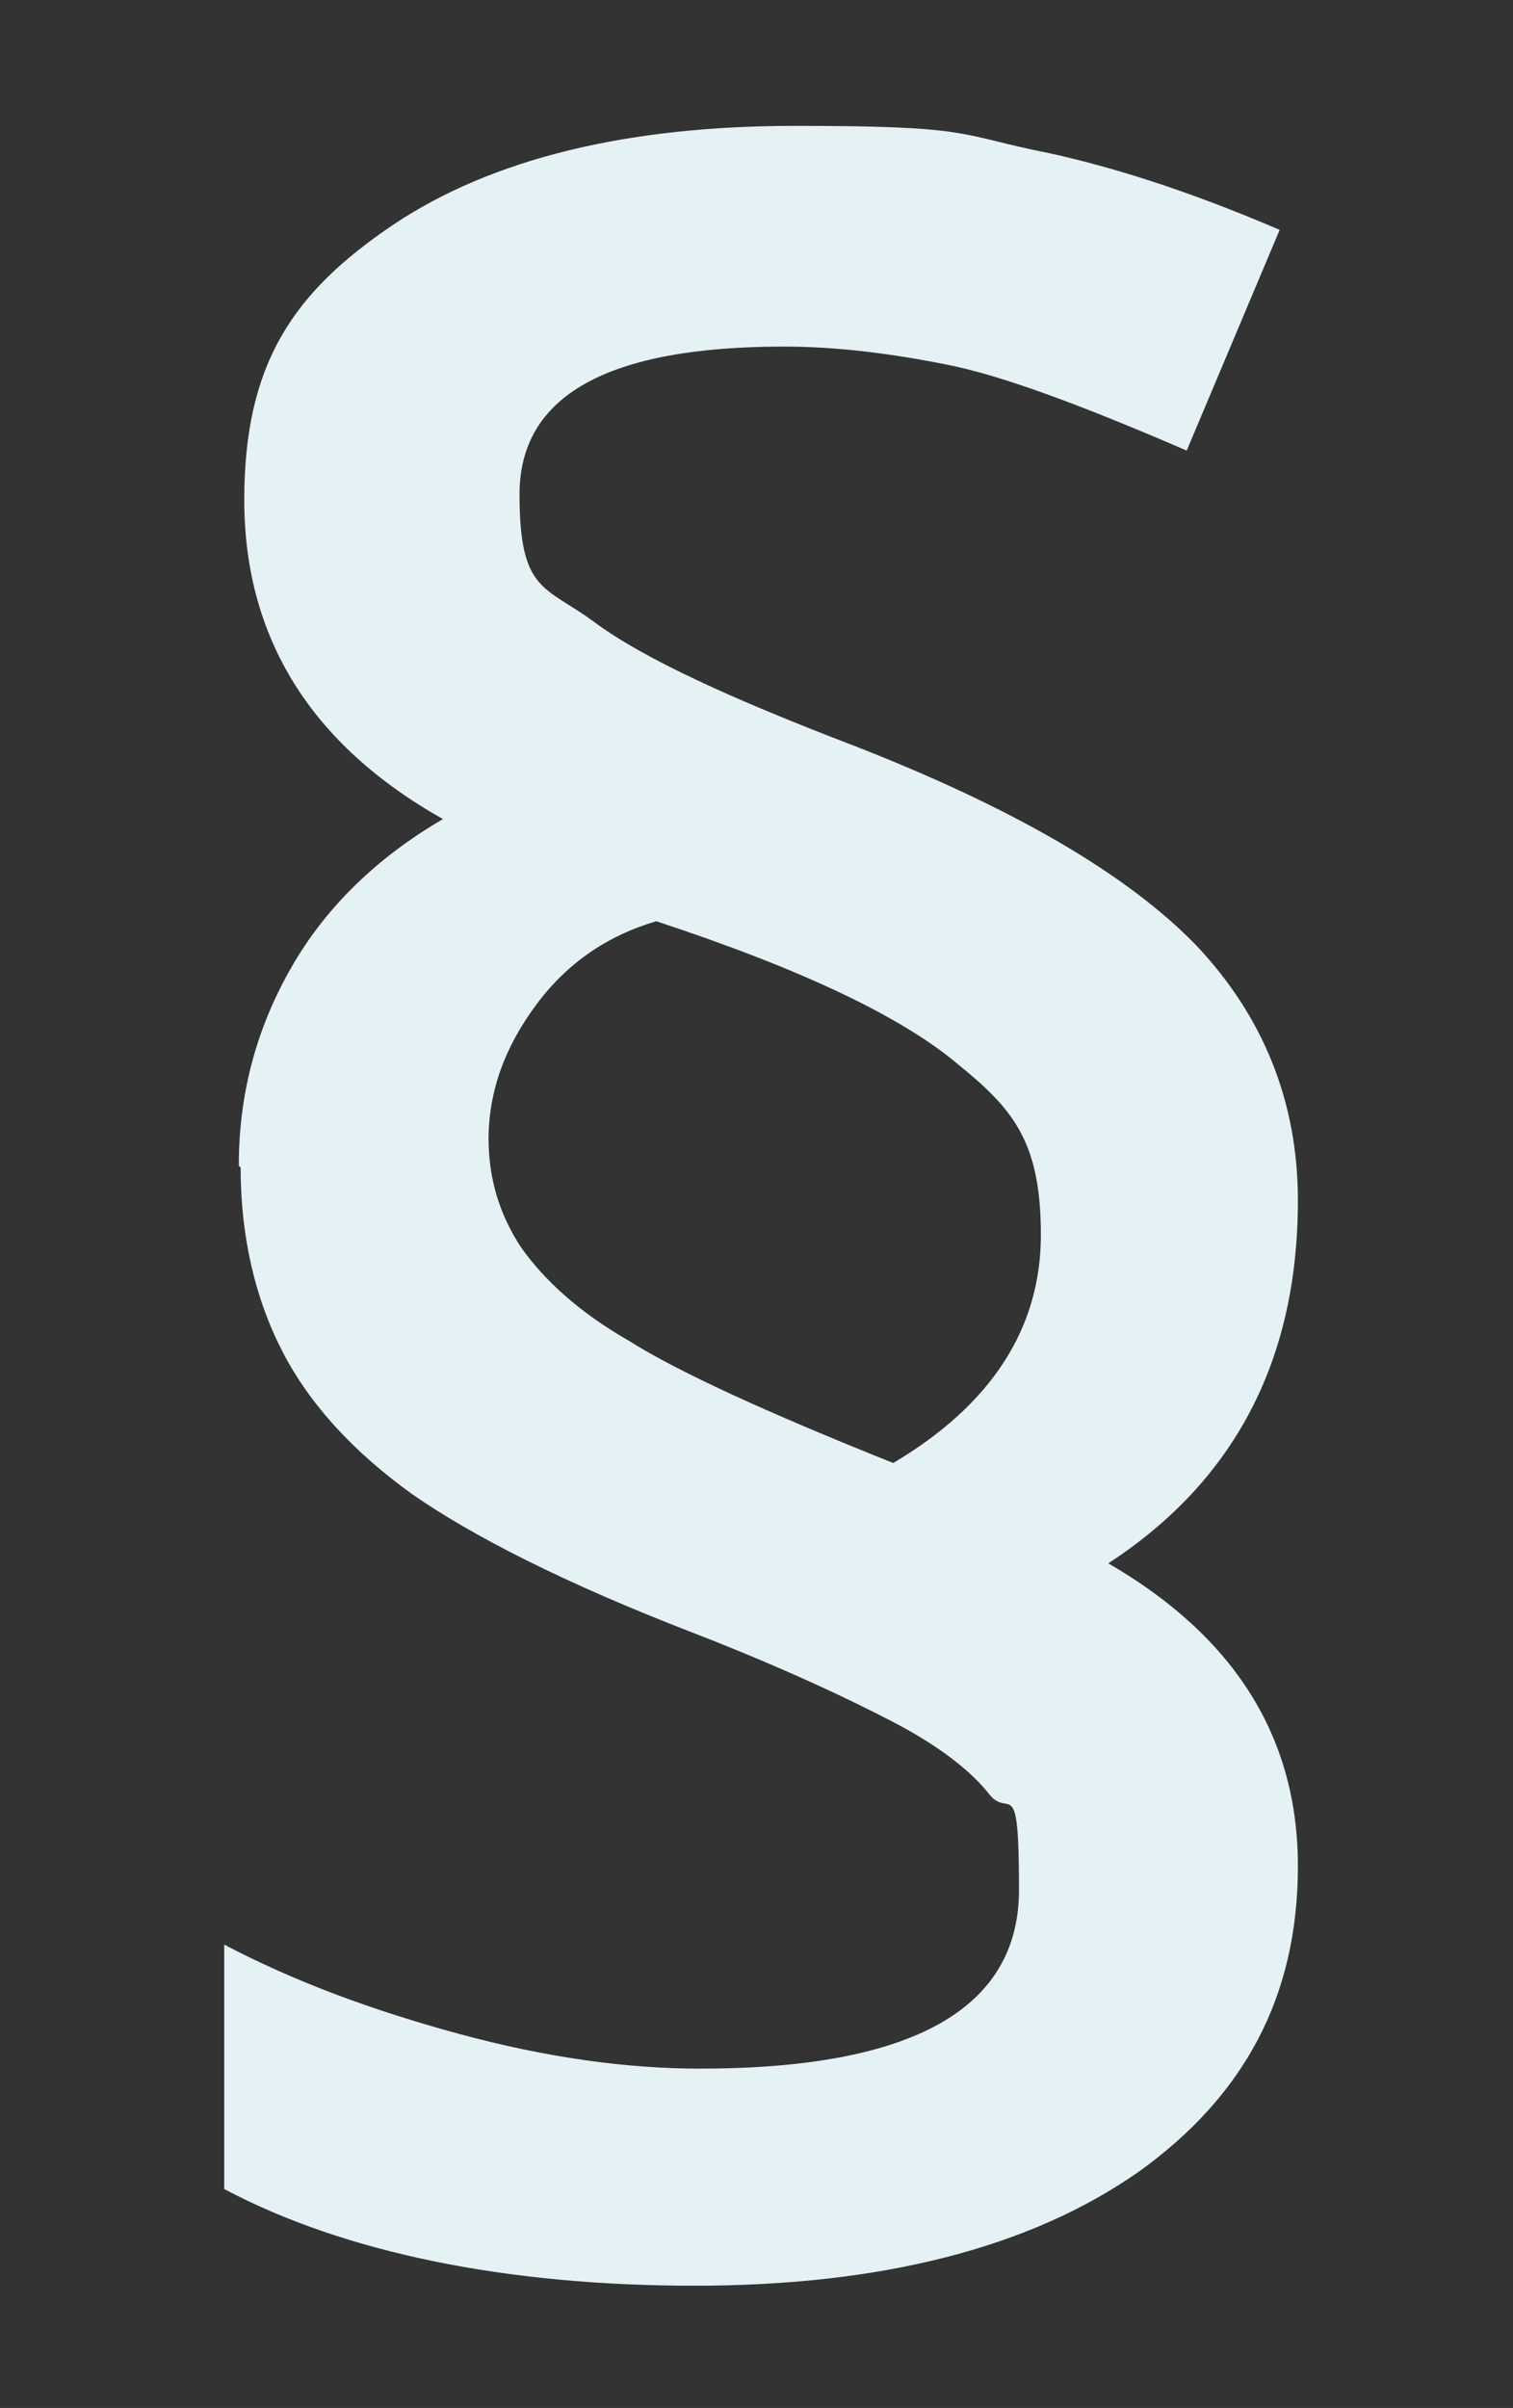
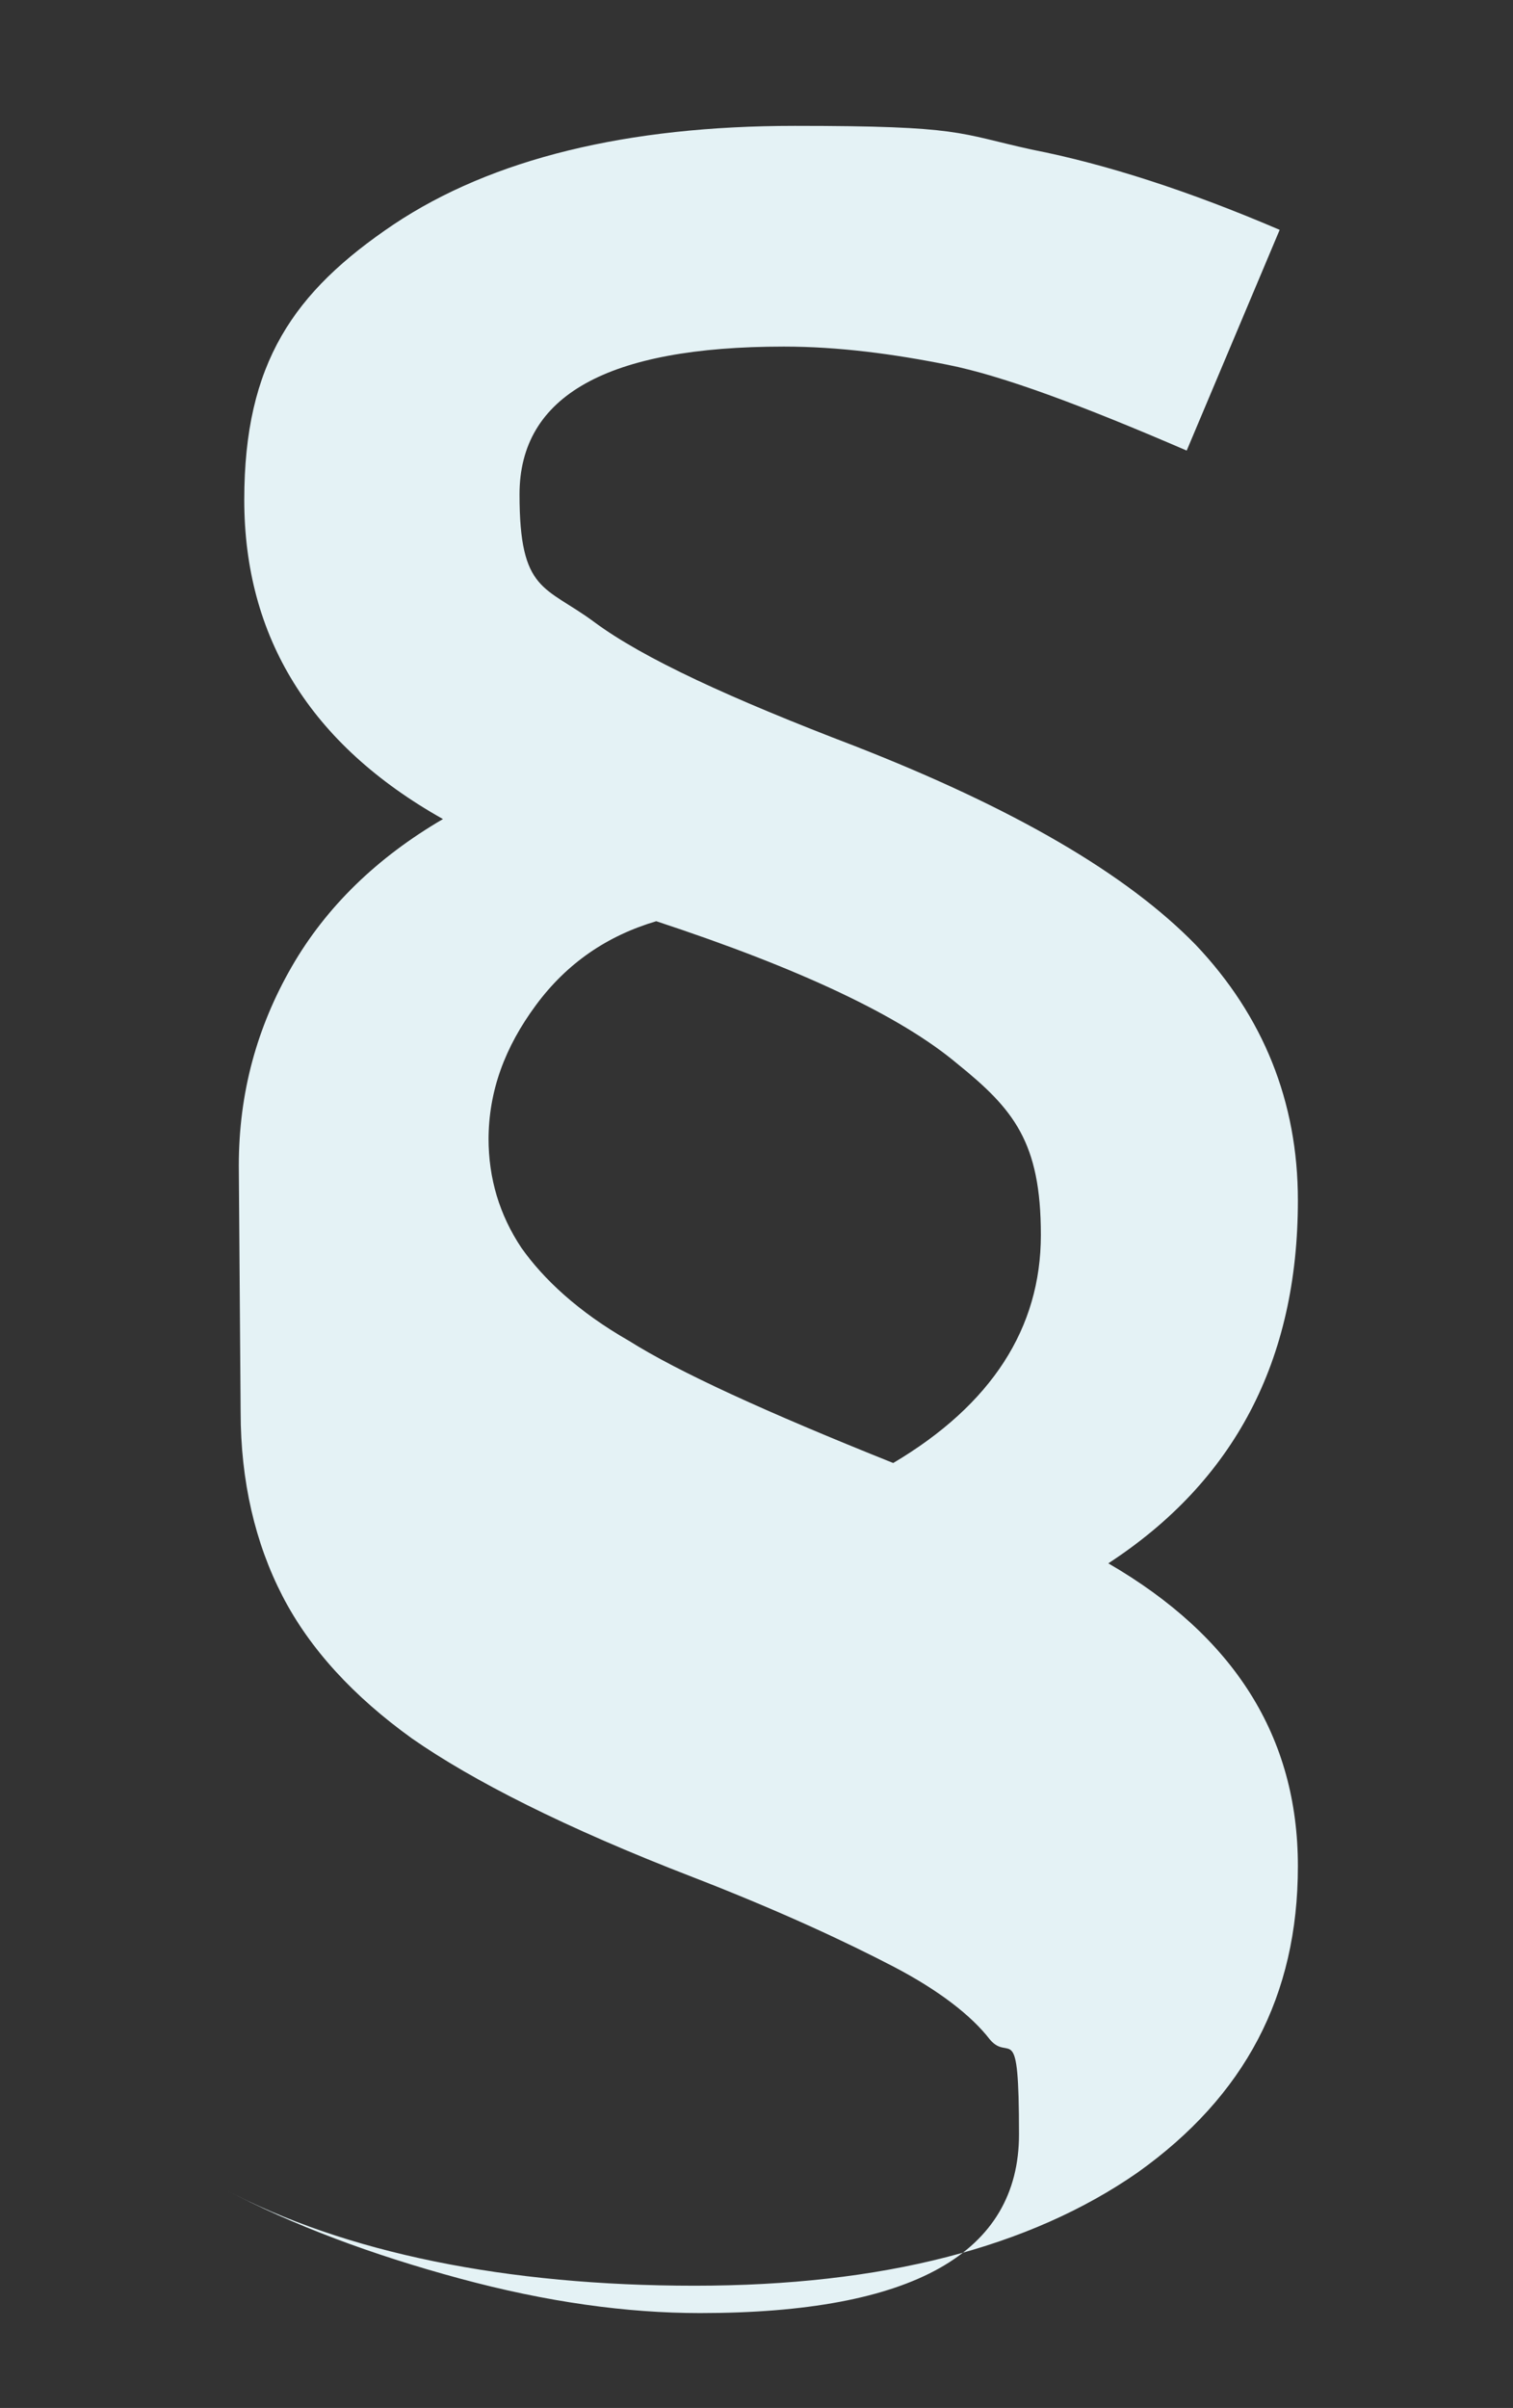
<svg xmlns="http://www.w3.org/2000/svg" viewBox="0 0 83 132">
  <rect x="0" y="0" width="83" height="132" fill="#333333" stroke="none" />
  <defs>
    <style>      .cls-1 {        fill: #e4f2f5;      }    </style>
  </defs>
  <g>
    <g id="Layer_1">
-       <path class="cls-1" d="M13.1,63.9c0-4,1-7.6,2.9-10.9,1.9-3.3,4.7-6,8.3-8.1-7.3-4.1-10.9-10-10.9-17.5s2.7-11.4,8.2-15.1c5.4-3.6,12.8-5.4,22-5.4s8.9.4,13,1.3c4.1.8,8.7,2.3,13.6,4.4l-5.1,12.1c-5.8-2.5-10.1-4.1-13.1-4.7-3-.6-6-1-9-1-9.7,0-14.5,2.7-14.5,8.1s1.4,5,4.1,7c2.7,2,7.5,4.2,14.3,6.8,8.7,3.4,14.9,7,18.7,10.9,3.7,3.9,5.6,8.6,5.6,14,0,8.8-3.5,15.4-10.4,19.9,6.9,4,10.4,9.5,10.4,16.6s-2.9,12.6-8.8,16.8c-5.9,4.1-14,6.2-24.3,6.2s-19.2-1.8-25.8-5.3v-13.4c3.8,2,8.1,3.6,12.9,4.9,4.8,1.3,9.2,1.9,13.2,1.9,11.7,0,17.5-3.3,17.5-9.8s-.5-3.9-1.6-5.2c-1-1.3-2.8-2.7-5.3-4-2.5-1.3-6.1-3-11-4.9-7-2.7-12.1-5.3-15.4-7.6-3.2-2.3-5.6-4.9-7.1-7.8-1.5-2.9-2.3-6.3-2.3-10.1ZM26.8,62.4c0,2.2.6,4.2,1.8,6,1.2,1.7,3.1,3.5,5.9,5.1,2.7,1.7,7.5,3.9,14.5,6.7,5.4-3.2,8.1-7.4,8.1-12.5s-1.5-6.9-4.6-9.4c-3.1-2.6-8.6-5.2-16.5-7.8-2.7.8-4.9,2.3-6.6,4.6-1.7,2.3-2.6,4.7-2.6,7.4Z" />
+       <path class="cls-1" d="M13.1,63.9c0-4,1-7.6,2.9-10.9,1.9-3.3,4.7-6,8.3-8.1-7.3-4.1-10.9-10-10.9-17.5s2.7-11.4,8.2-15.1c5.4-3.6,12.8-5.4,22-5.4s8.9.4,13,1.3c4.1.8,8.7,2.3,13.6,4.4l-5.1,12.1c-5.8-2.5-10.1-4.1-13.1-4.7-3-.6-6-1-9-1-9.7,0-14.5,2.7-14.5,8.1s1.4,5,4.1,7c2.7,2,7.5,4.2,14.3,6.8,8.7,3.4,14.9,7,18.7,10.9,3.7,3.9,5.6,8.6,5.6,14,0,8.8-3.5,15.4-10.4,19.9,6.9,4,10.4,9.5,10.4,16.6s-2.9,12.6-8.8,16.8c-5.9,4.1-14,6.2-24.3,6.2s-19.2-1.8-25.8-5.3c3.8,2,8.1,3.6,12.9,4.9,4.8,1.3,9.2,1.9,13.2,1.9,11.7,0,17.5-3.3,17.5-9.8s-.5-3.9-1.6-5.2c-1-1.3-2.8-2.7-5.3-4-2.5-1.3-6.1-3-11-4.9-7-2.7-12.1-5.3-15.4-7.6-3.2-2.3-5.6-4.9-7.1-7.8-1.5-2.9-2.3-6.3-2.3-10.1ZM26.8,62.4c0,2.2.6,4.2,1.8,6,1.2,1.7,3.1,3.5,5.9,5.1,2.7,1.7,7.5,3.9,14.5,6.7,5.4-3.2,8.1-7.4,8.1-12.5s-1.5-6.9-4.6-9.4c-3.1-2.6-8.6-5.2-16.5-7.8-2.7.8-4.9,2.3-6.6,4.6-1.7,2.3-2.6,4.7-2.6,7.4Z" />
    </g>
  </g>
</svg>